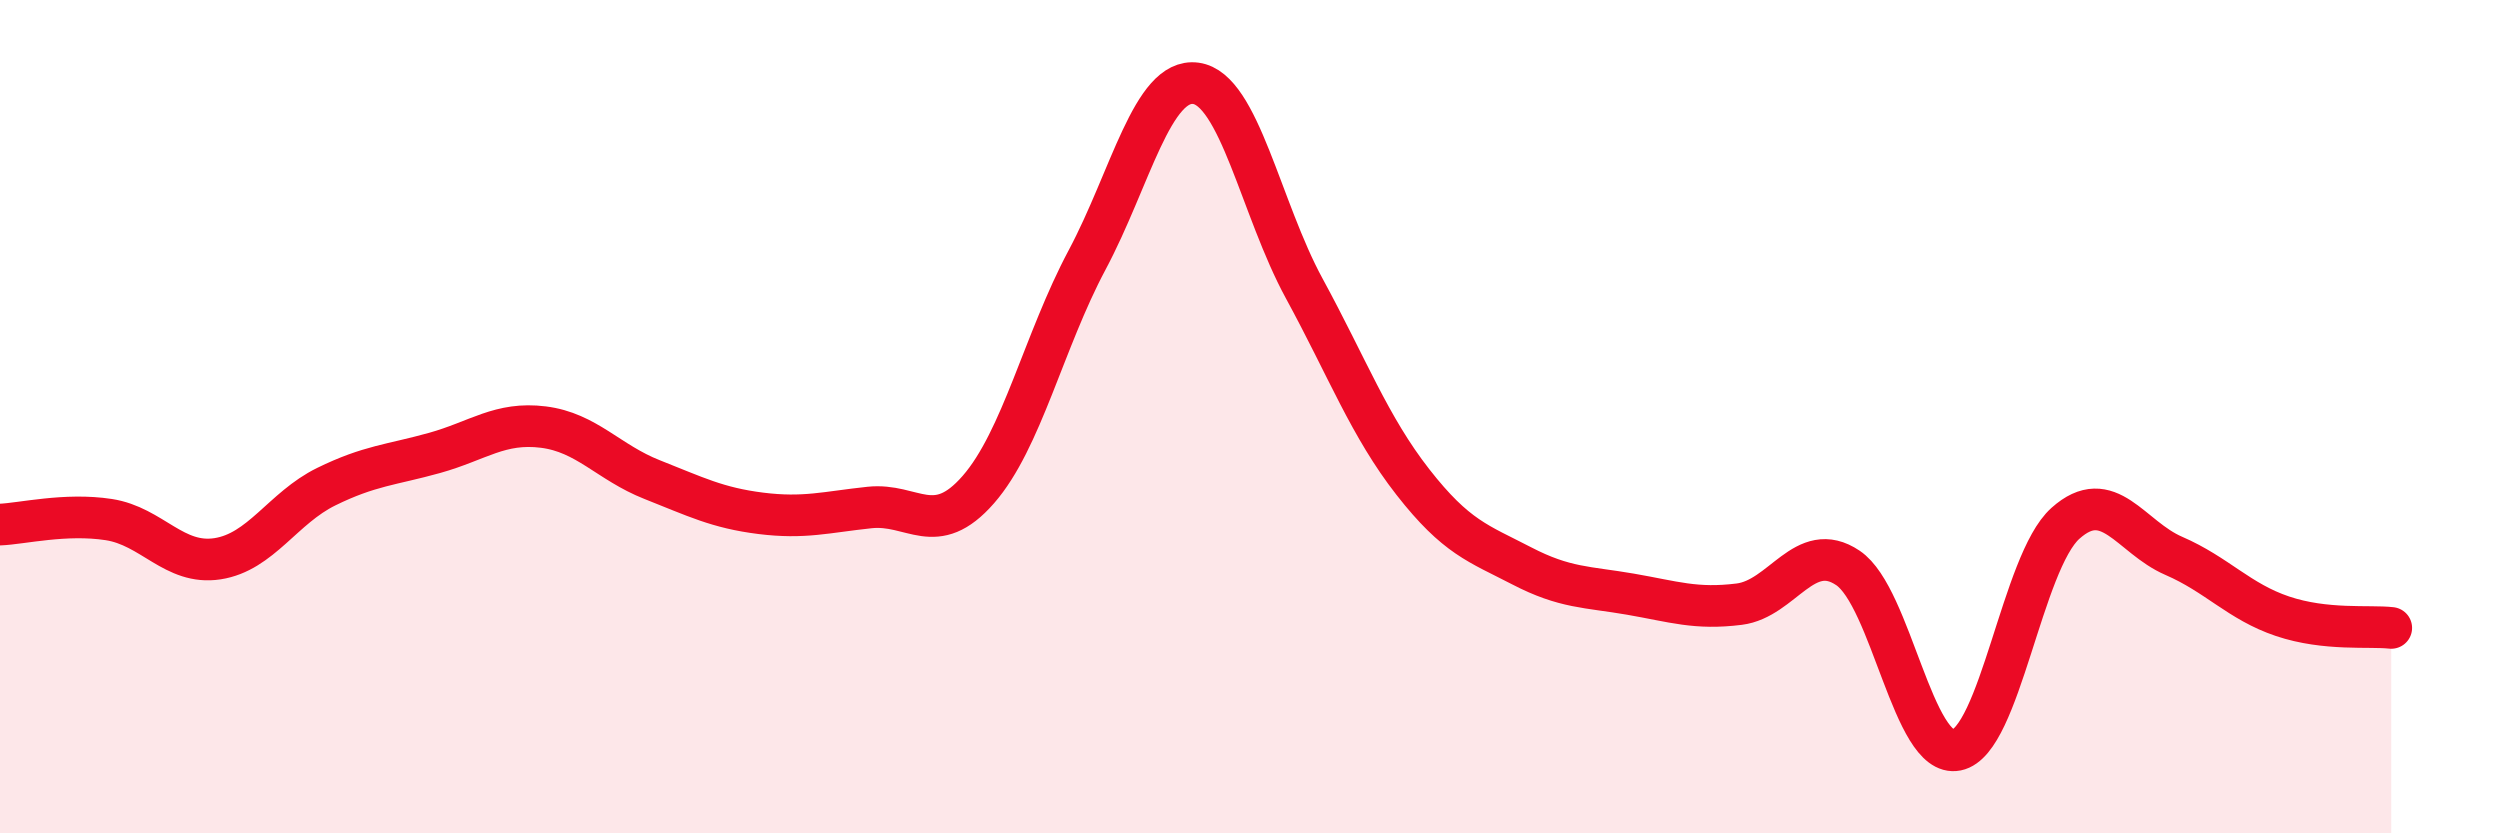
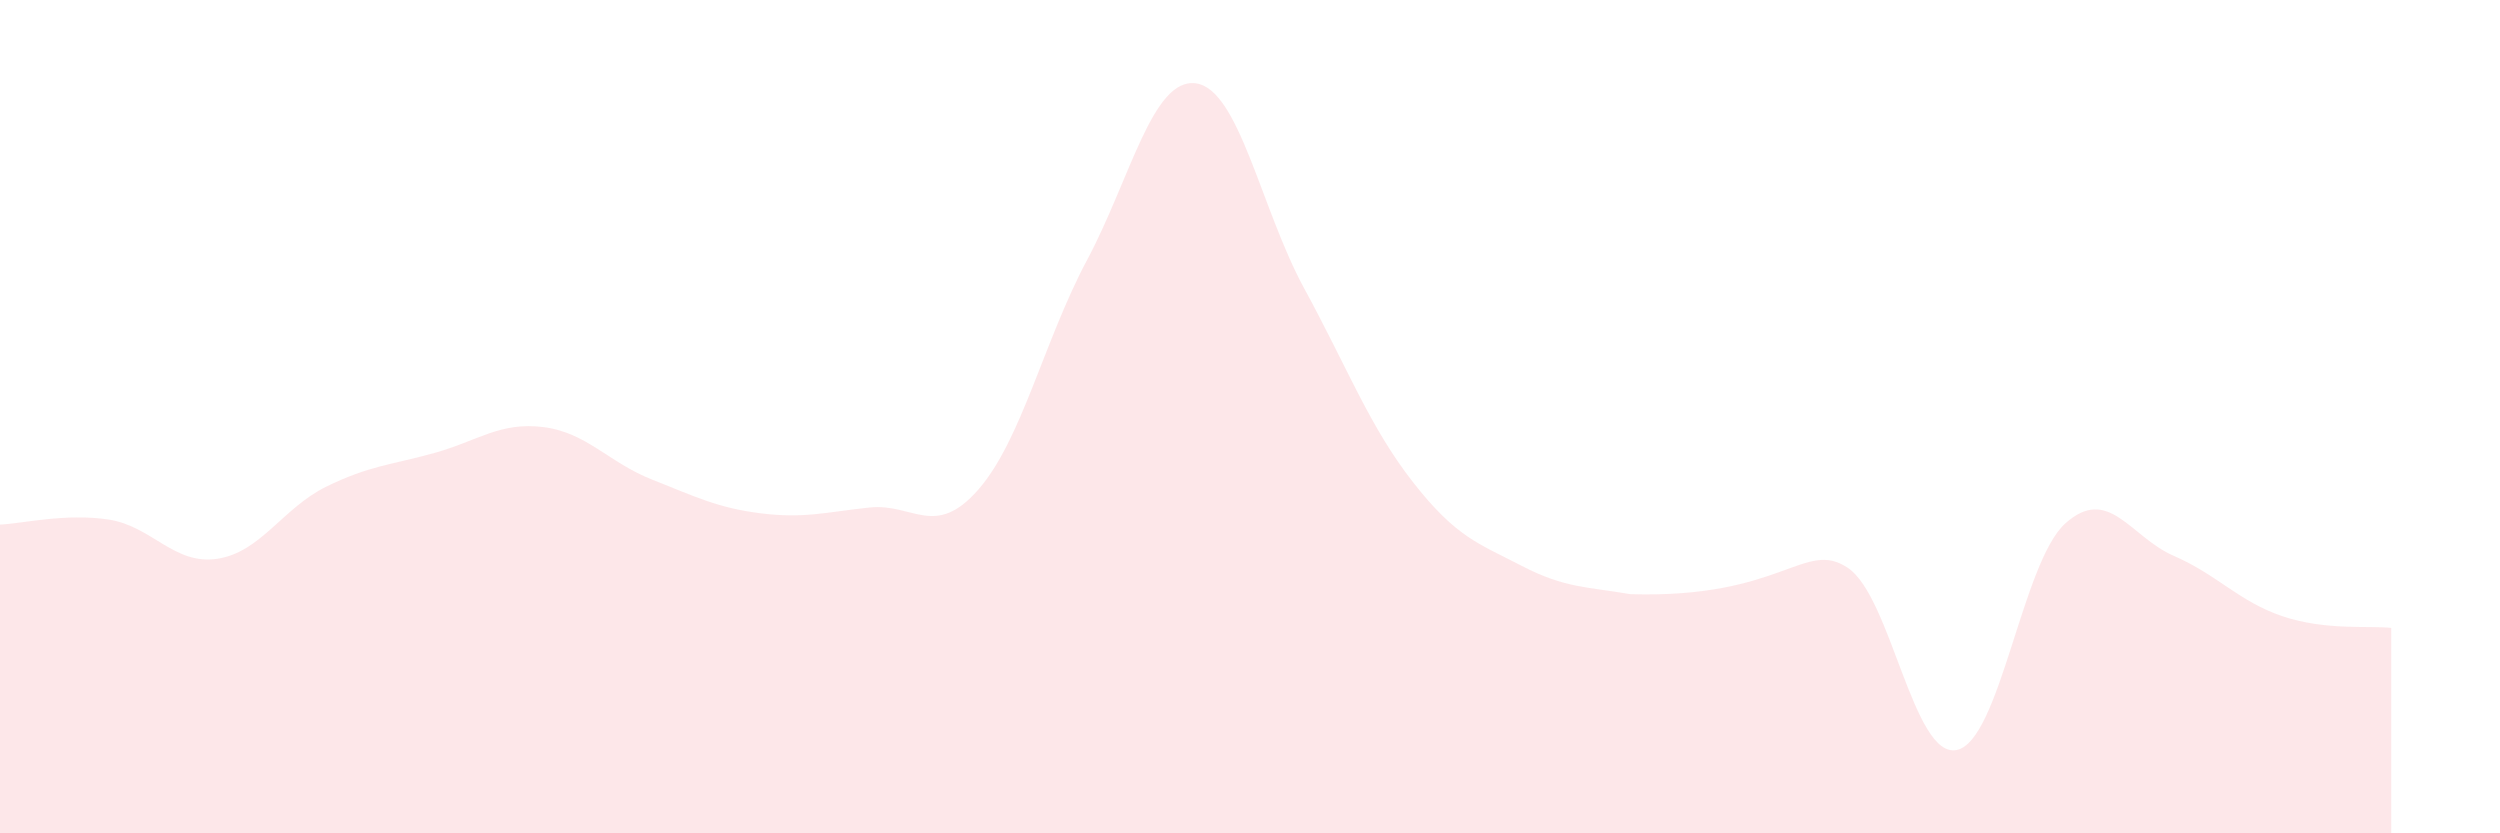
<svg xmlns="http://www.w3.org/2000/svg" width="60" height="20" viewBox="0 0 60 20">
-   <path d="M 0,12.59 C 0.52,12.57 1.57,12.31 2.61,12.47 C 3.65,12.63 4.18,13.57 5.22,13.41 C 6.26,13.25 6.79,12.19 7.83,11.68 C 8.87,11.17 9.39,11.16 10.43,10.87 C 11.47,10.58 12,10.12 13.04,10.25 C 14.08,10.38 14.61,11.1 15.65,11.51 C 16.69,11.92 17.22,12.19 18.26,12.32 C 19.3,12.45 19.83,12.29 20.87,12.18 C 21.91,12.07 22.44,12.94 23.48,11.75 C 24.52,10.56 25.05,8.19 26.09,6.24 C 27.13,4.29 27.66,1.86 28.7,2 C 29.74,2.14 30.26,5.01 31.3,6.92 C 32.34,8.83 32.87,10.24 33.91,11.57 C 34.95,12.9 35.48,13.04 36.52,13.58 C 37.56,14.12 38.09,14.08 39.13,14.26 C 40.17,14.44 40.7,14.63 41.74,14.5 C 42.78,14.37 43.31,12.93 44.35,13.63 C 45.39,14.33 45.92,18.21 46.96,18 C 48,17.79 48.53,13.49 49.57,12.56 C 50.61,11.63 51.13,12.89 52.17,13.34 C 53.21,13.79 53.74,14.44 54.78,14.79 C 55.82,15.14 56.87,15.01 57.39,15.07L57.39 20L0 20Z" fill="#EB0A25" opacity="0.1" stroke-linecap="round" stroke-linejoin="round" />
-   <path d="M 0,12.59 C 0.52,12.57 1.57,12.31 2.61,12.47 C 3.65,12.63 4.18,13.57 5.22,13.41 C 6.26,13.25 6.79,12.19 7.83,11.68 C 8.87,11.17 9.39,11.16 10.43,10.87 C 11.47,10.58 12,10.12 13.04,10.25 C 14.08,10.38 14.61,11.1 15.65,11.51 C 16.69,11.92 17.22,12.19 18.26,12.32 C 19.3,12.45 19.83,12.29 20.87,12.18 C 21.91,12.07 22.44,12.94 23.48,11.75 C 24.52,10.56 25.05,8.19 26.09,6.24 C 27.13,4.29 27.66,1.86 28.7,2 C 29.74,2.14 30.26,5.01 31.3,6.92 C 32.34,8.83 32.87,10.24 33.91,11.57 C 34.95,12.9 35.48,13.04 36.52,13.58 C 37.56,14.12 38.09,14.08 39.13,14.26 C 40.17,14.44 40.7,14.63 41.74,14.5 C 42.78,14.37 43.31,12.93 44.35,13.63 C 45.39,14.33 45.92,18.21 46.96,18 C 48,17.79 48.53,13.49 49.57,12.56 C 50.61,11.63 51.13,12.89 52.17,13.34 C 53.21,13.79 53.74,14.44 54.78,14.79 C 55.82,15.14 56.87,15.01 57.39,15.07" stroke="#EB0A25" stroke-width="1" fill="none" stroke-linecap="round" stroke-linejoin="round" />
+   <path d="M 0,12.59 C 0.52,12.57 1.57,12.31 2.61,12.47 C 3.65,12.63 4.18,13.57 5.22,13.41 C 6.26,13.25 6.79,12.19 7.83,11.68 C 8.87,11.17 9.39,11.16 10.43,10.87 C 11.47,10.58 12,10.12 13.04,10.25 C 14.08,10.38 14.61,11.1 15.65,11.51 C 16.69,11.92 17.22,12.19 18.26,12.32 C 19.3,12.45 19.83,12.29 20.87,12.18 C 21.91,12.07 22.44,12.94 23.48,11.75 C 24.52,10.56 25.05,8.19 26.09,6.24 C 27.13,4.29 27.66,1.86 28.7,2 C 29.74,2.14 30.26,5.01 31.3,6.92 C 32.34,8.83 32.87,10.24 33.91,11.57 C 34.95,12.9 35.48,13.04 36.52,13.58 C 37.56,14.12 38.09,14.08 39.13,14.26 C 42.78,14.37 43.31,12.93 44.35,13.63 C 45.39,14.33 45.92,18.21 46.96,18 C 48,17.79 48.53,13.49 49.57,12.56 C 50.61,11.63 51.13,12.89 52.17,13.34 C 53.21,13.79 53.74,14.44 54.78,14.79 C 55.82,15.14 56.87,15.01 57.39,15.07L57.39 20L0 20Z" fill="#EB0A25" opacity="0.1" stroke-linecap="round" stroke-linejoin="round" />
</svg>